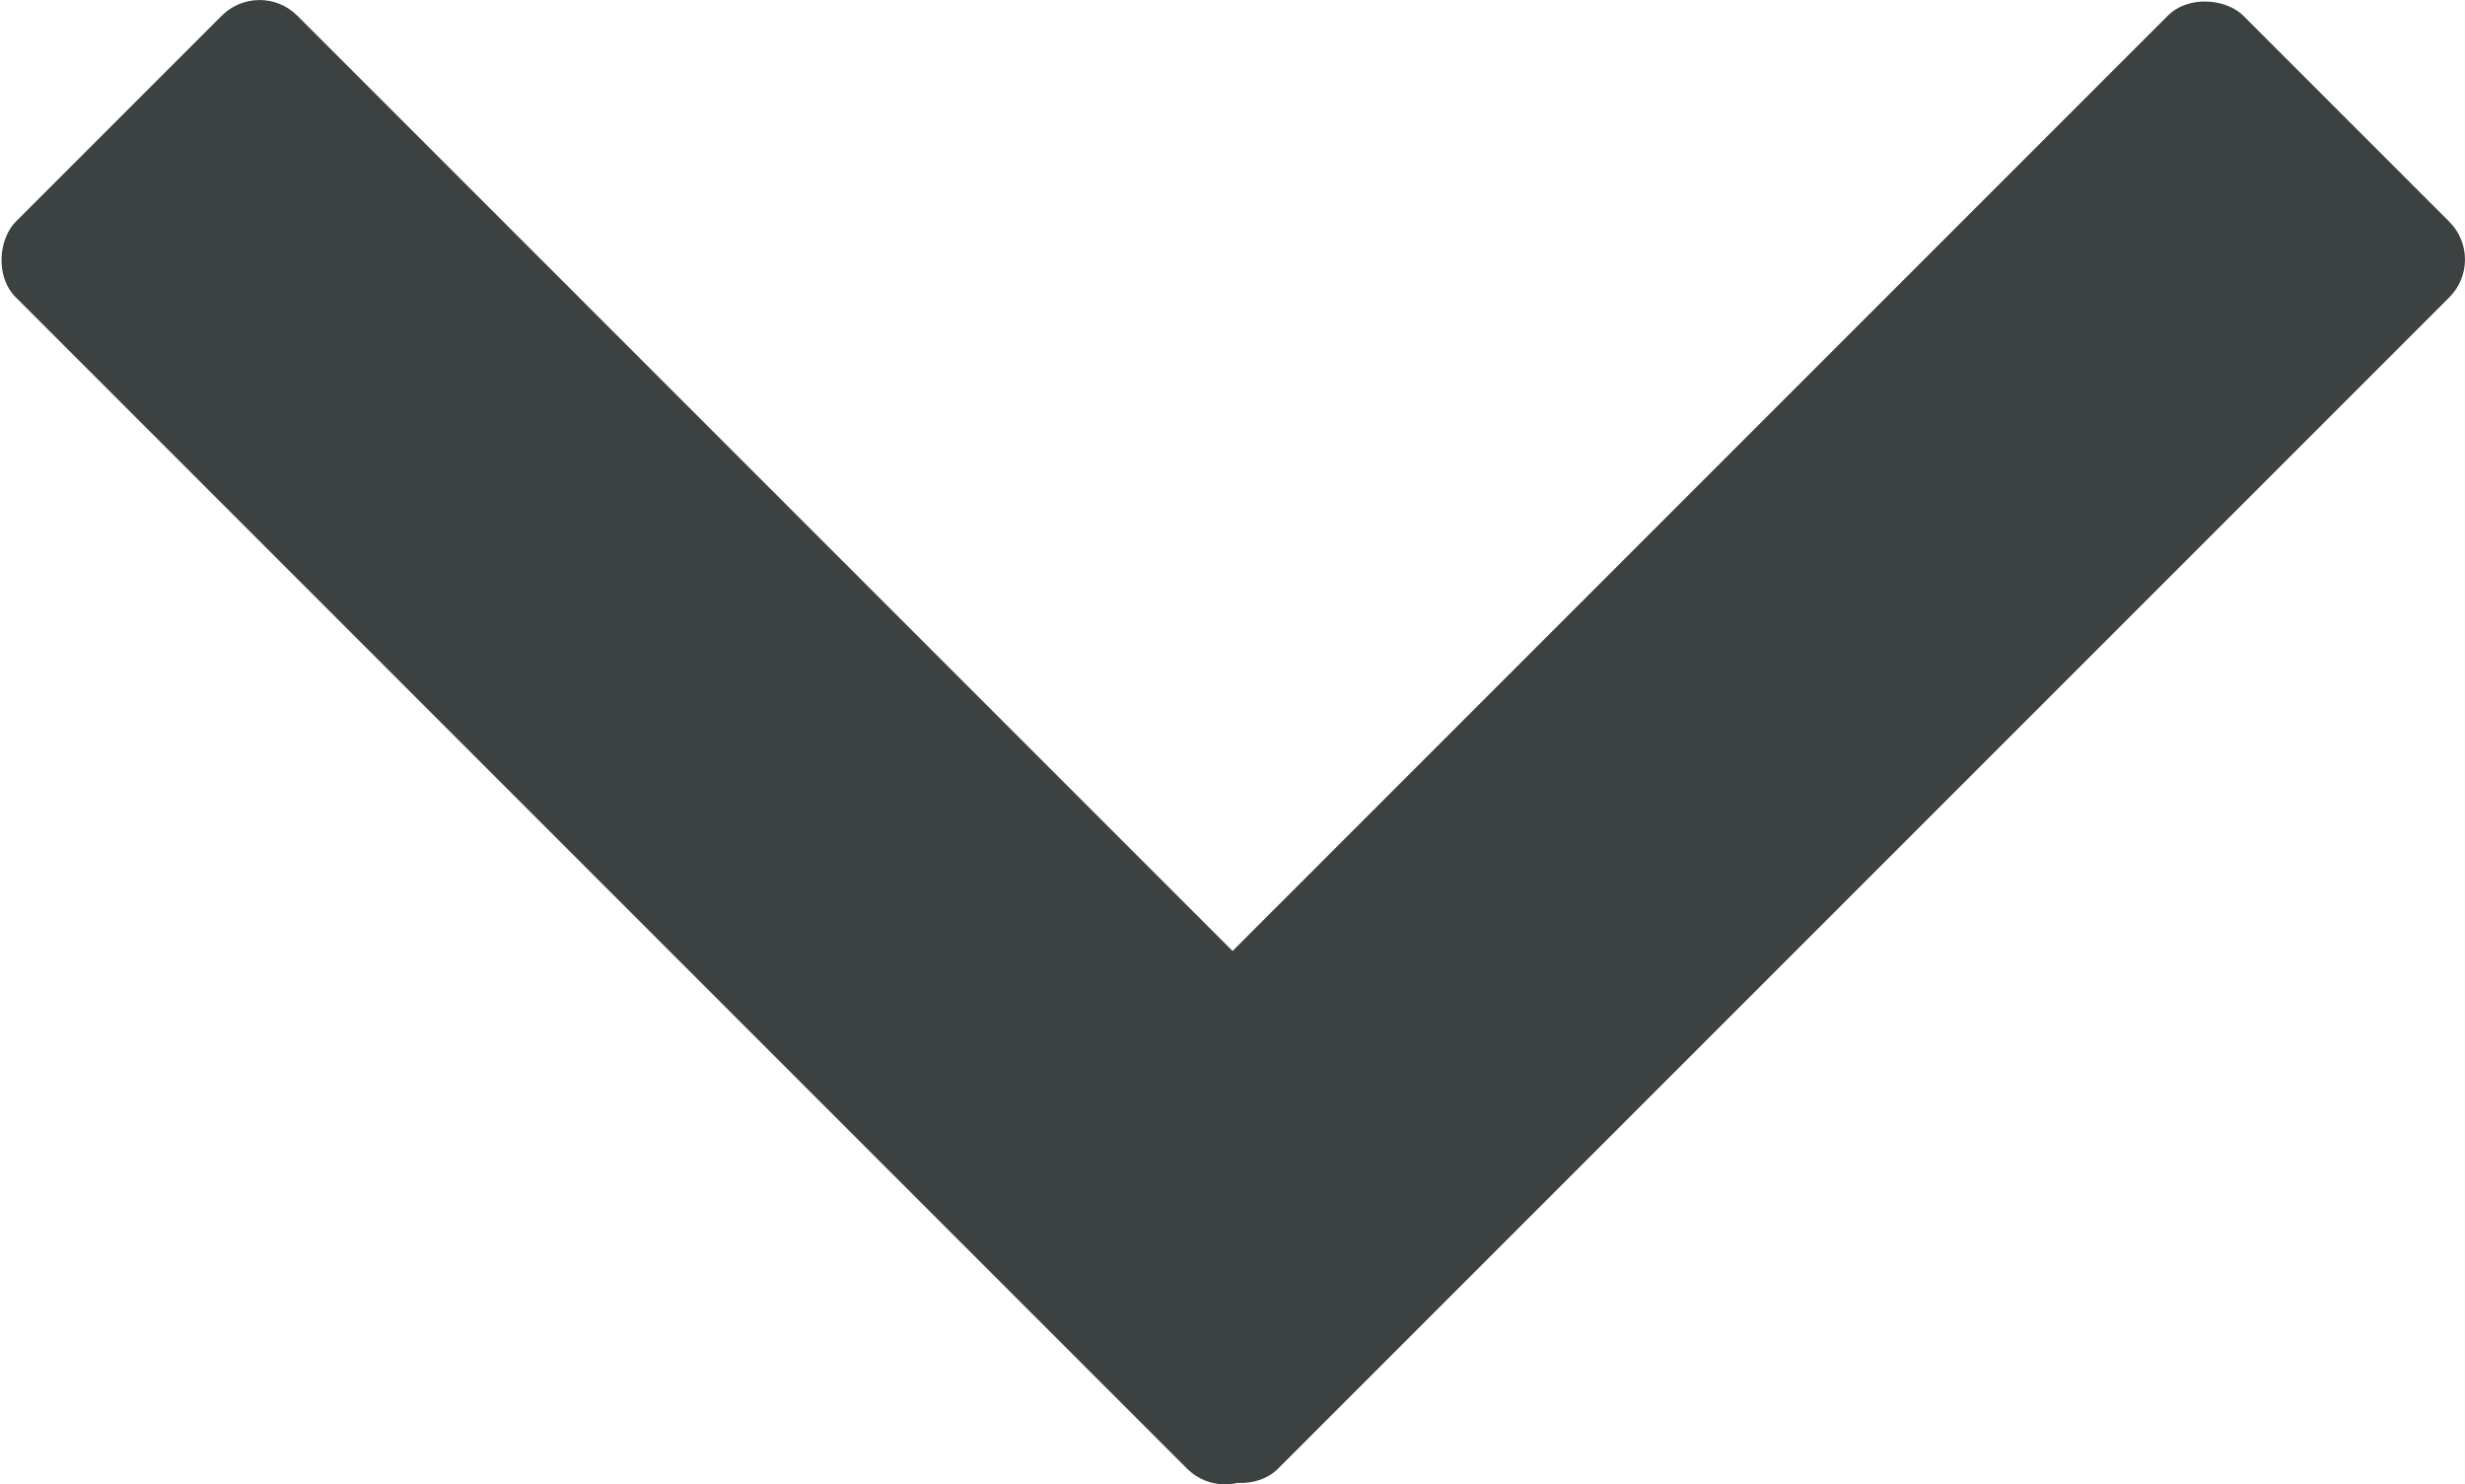
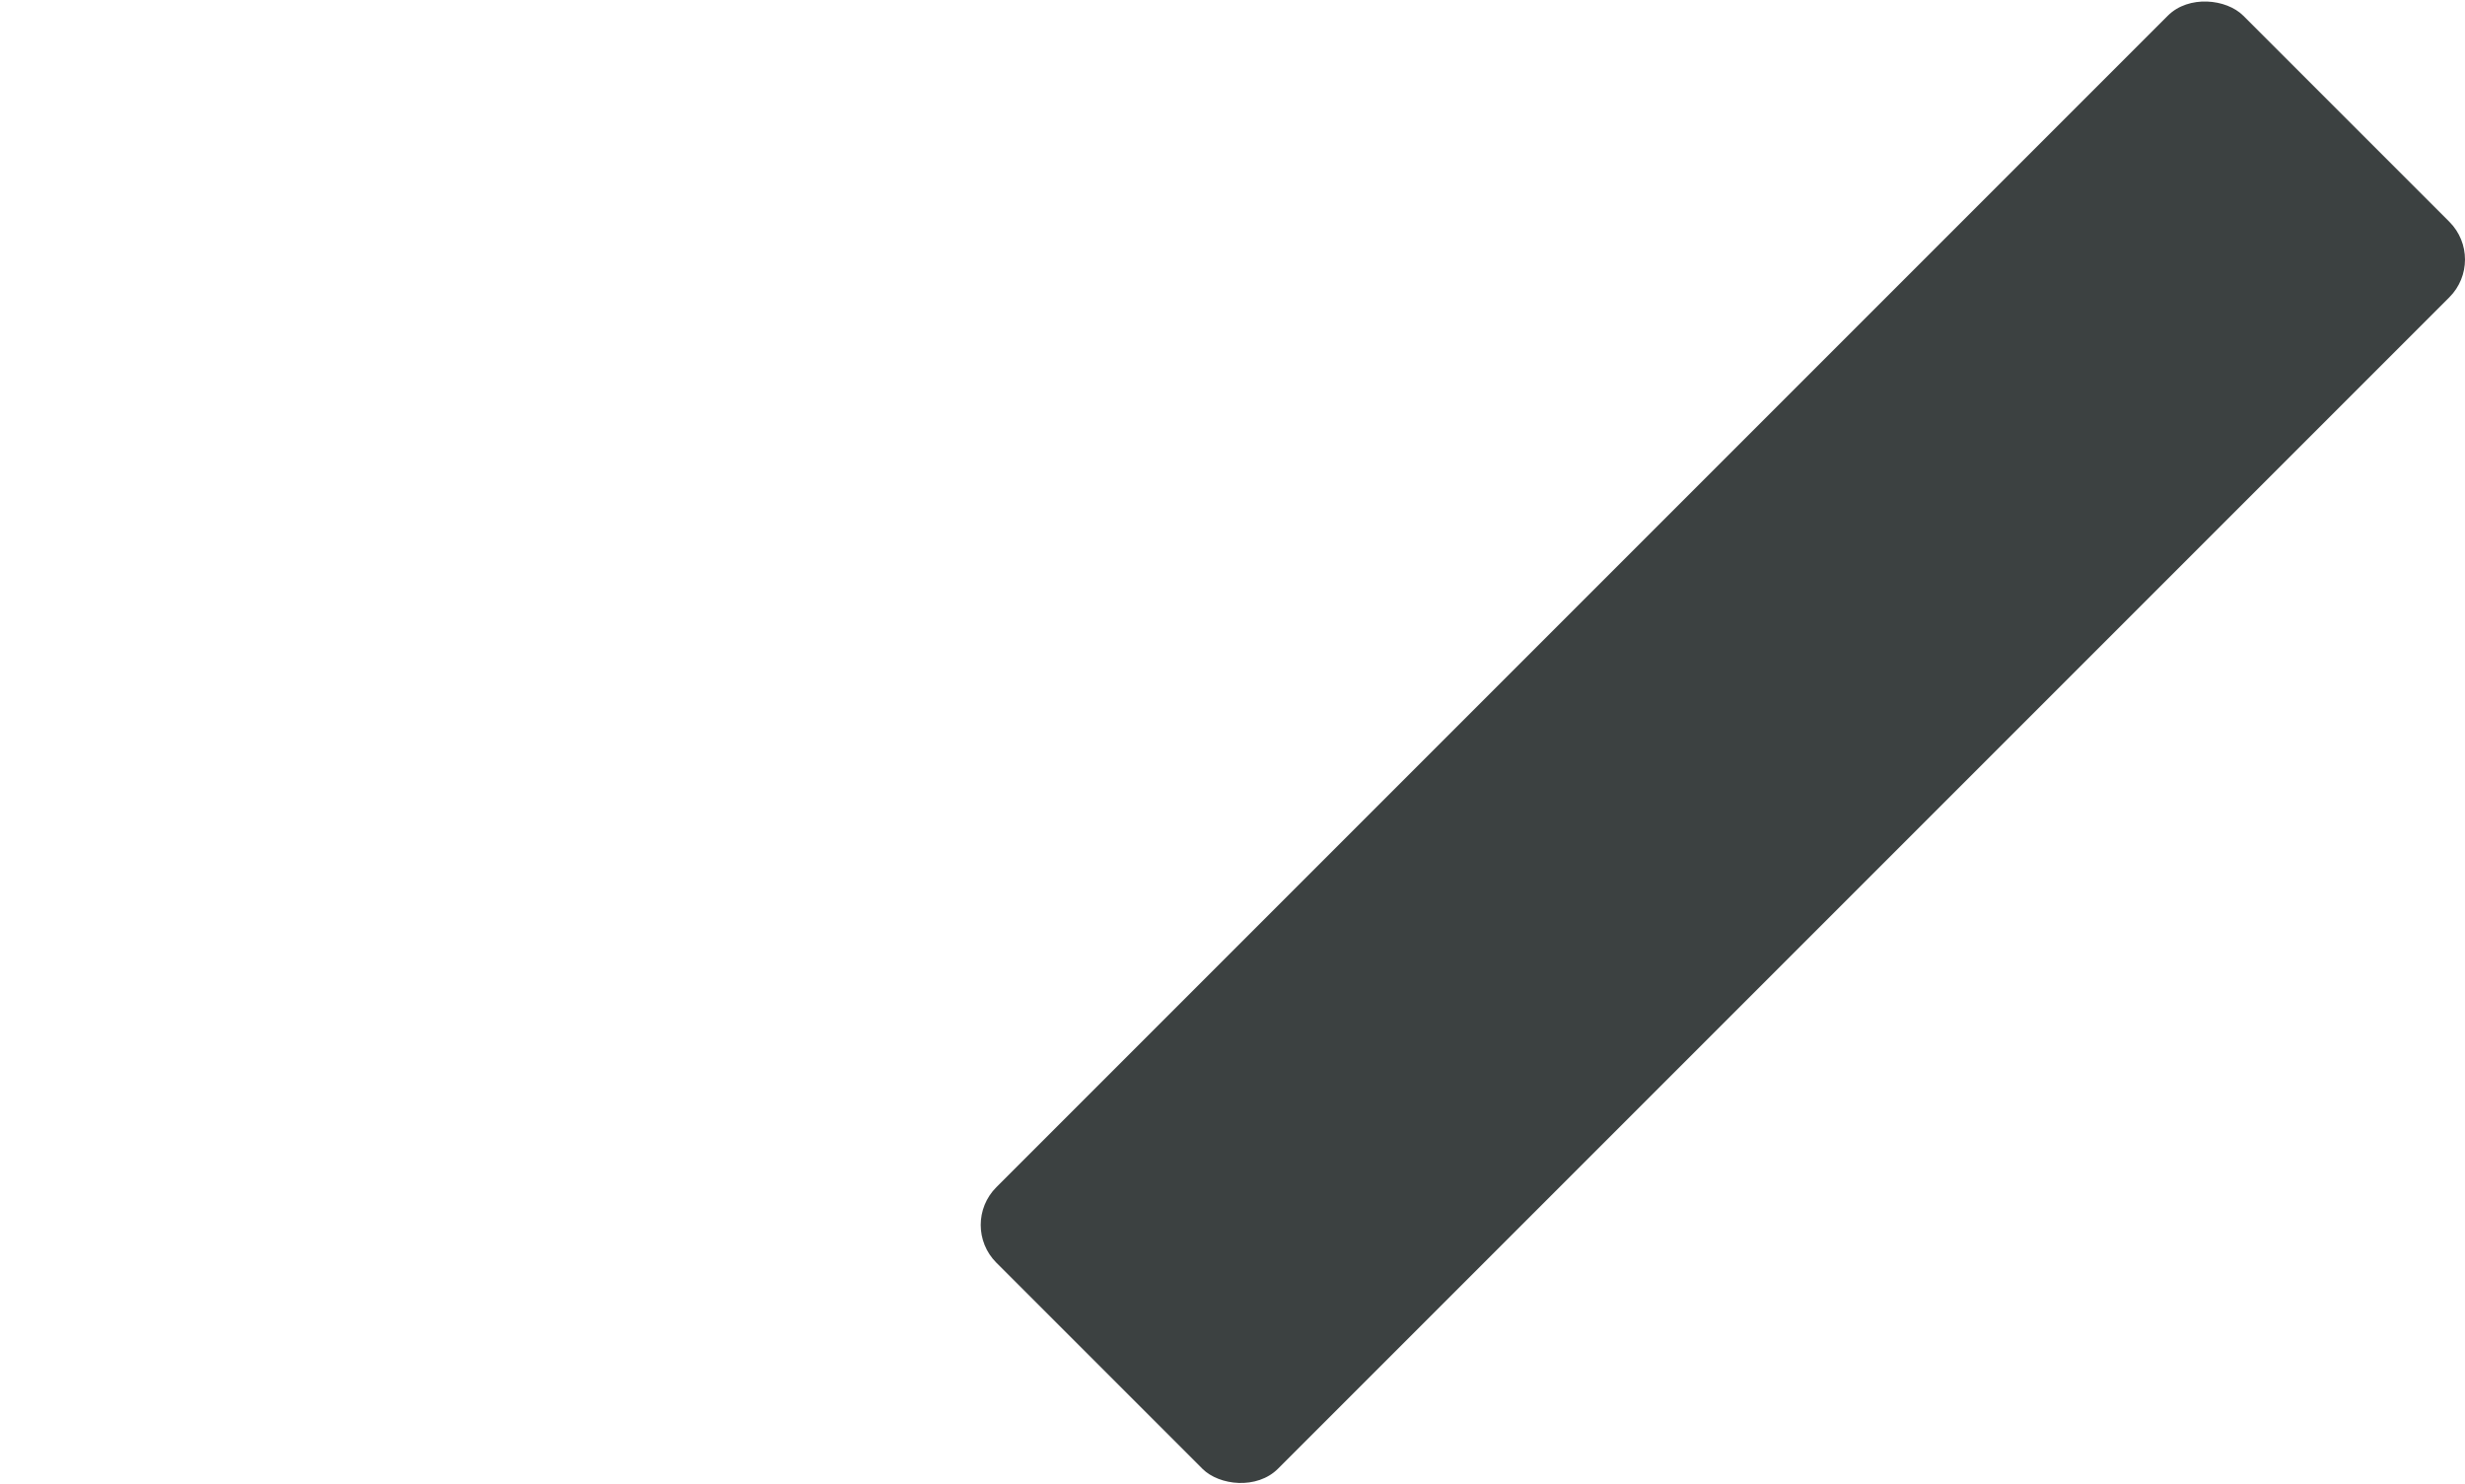
<svg xmlns="http://www.w3.org/2000/svg" xmlns:ns1="http://sodipodi.sourceforge.net/DTD/sodipodi-0.dtd" xmlns:ns2="http://www.inkscape.org/namespaces/inkscape" width="45.989mm" height="27.694mm" viewBox="0 0 45.989 27.694" version="1.1" id="svg1">
  <ns1:namedview id="namedview1" pagecolor="#505050" bordercolor="#eeeeee" borderopacity="1" ns2:showpageshadow="0" ns2:pageopacity="0" ns2:pagecheckerboard="0" ns2:deskcolor="#505050" ns2:document-units="mm" />
  <defs id="defs1" />
  <g ns2:label="Layer 1" ns2:groupmode="layer" id="layer1" transform="translate(-25.244,-81.486)">
-     <rect style="fill:#3c4141;fill-opacity:1;stroke:none;stroke-width:1;stroke-linecap:round;stroke-opacity:0.442;paint-order:stroke markers fill" id="rect1" width="32.9" height="7.429" x="78.602" y="36.054" ry="0.996" transform="rotate(45)" />
    <rect style="fill:#3c4141;fill-opacity:1;stroke:none;stroke-width:1;stroke-linecap:round;stroke-opacity:0.442;paint-order:stroke markers fill" id="rect1-5" width="32.9" height="7.429" x="10.382" y="-111.704" ry="0.996" transform="rotate(135)" />
  </g>
</svg>